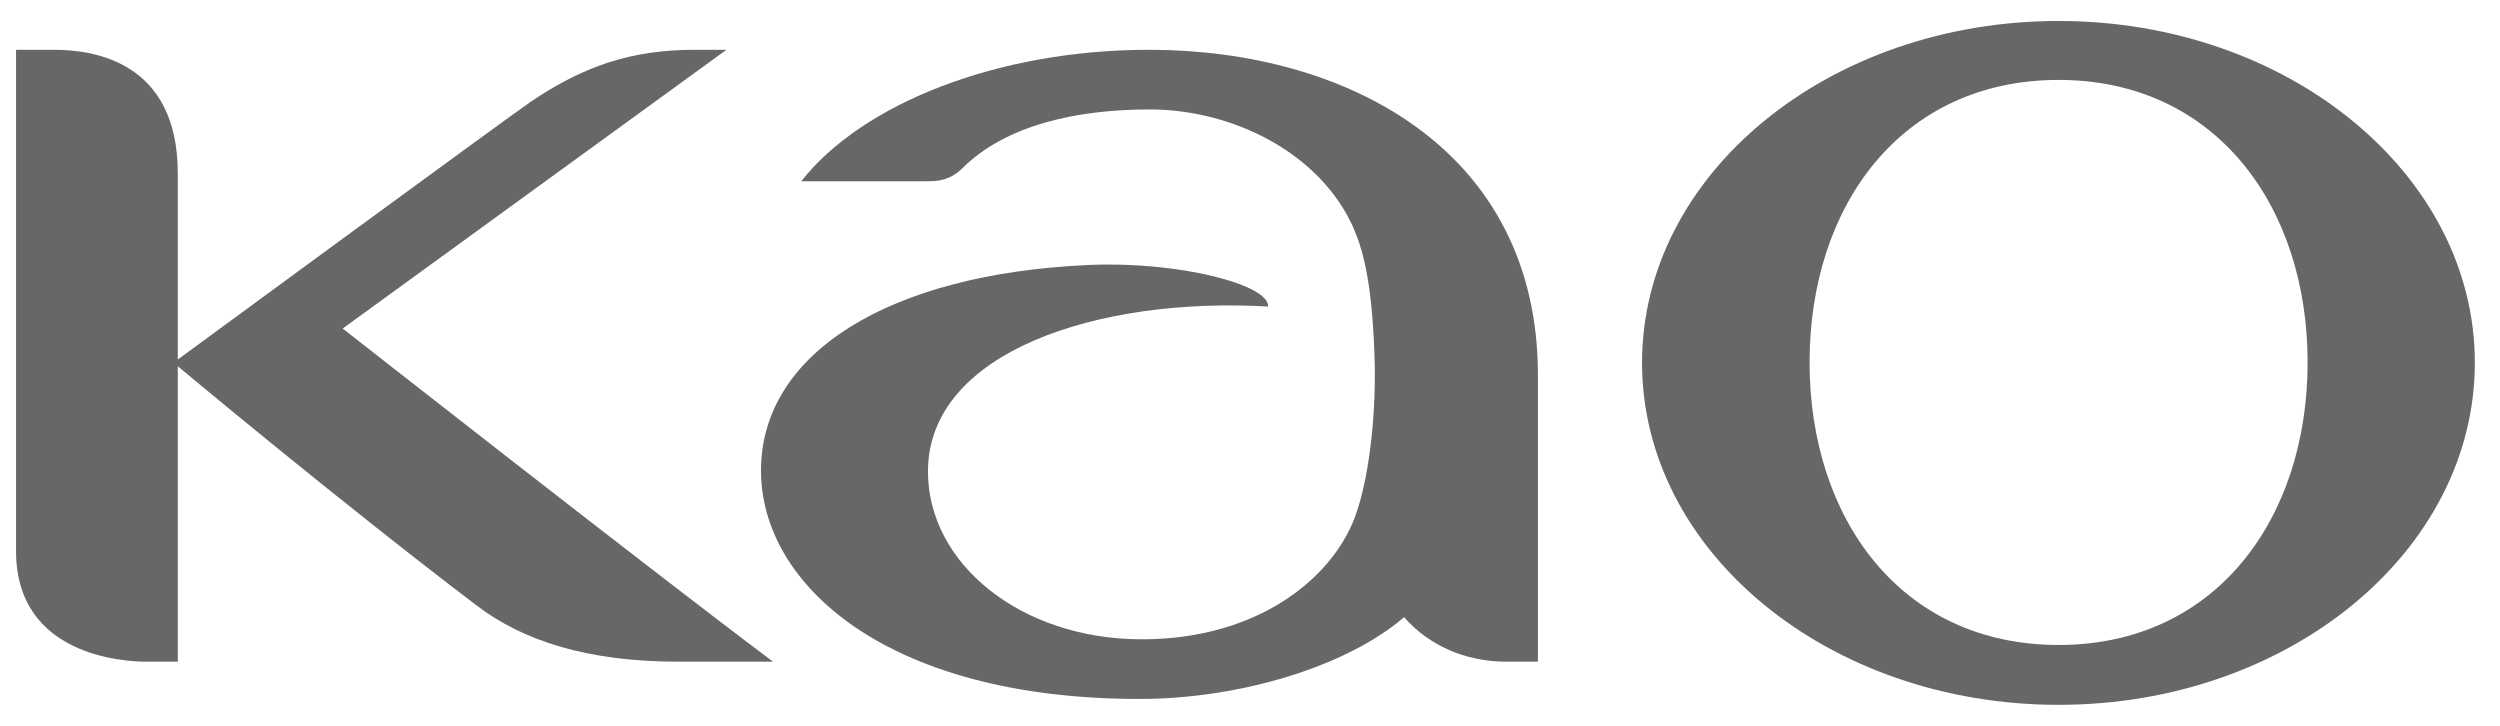
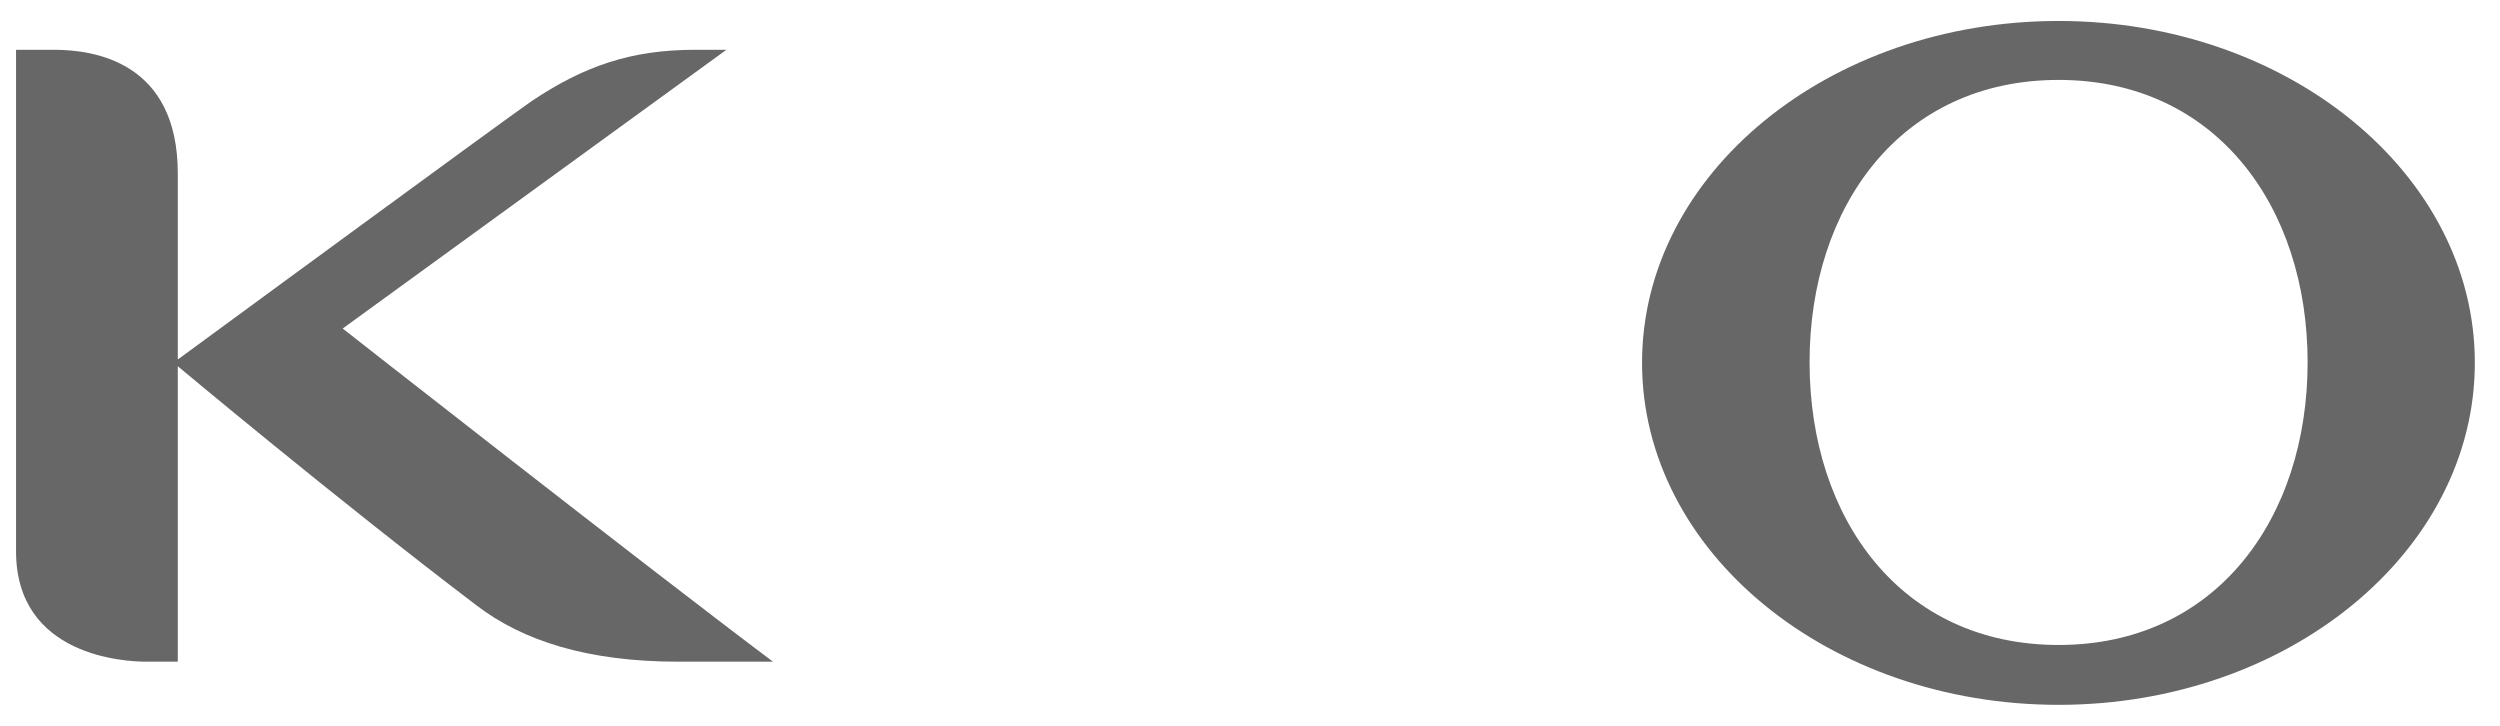
<svg xmlns="http://www.w3.org/2000/svg" width="93" height="27" viewBox="0 0 93 27" fill="none">
-   <path d="M57.211 13.958C57.211 5.529 50.04 1.852 42.752 1.852C37.107 1.852 32.075 3.856 29.807 6.742H34.453C34.853 6.742 35.311 6.733 35.8 6.26C37.377 4.684 39.973 4.071 42.77 4.071C45.885 4.071 49.14 5.714 50.359 8.503C50.739 9.391 51.061 10.637 51.14 13.515C51.185 15.692 50.884 18.005 50.378 19.3C49.531 21.491 46.828 23.782 42.472 23.782C37.965 23.782 34.52 20.959 34.52 17.544C34.52 13.085 40.85 11.037 47.172 11.403C47.23 10.593 43.855 9.711 40.51 9.857C33.071 10.184 28.309 13.14 28.309 17.503C28.309 21.759 33.02 26.001 42.39 26.001C46.127 26.001 50.096 24.793 52.233 22.959C53.147 24.006 54.503 24.615 56.043 24.615H57.211V13.958Z" fill="#676767" />
  <path d="M27.023 1.852H25.854C23.503 1.852 21.736 2.443 19.754 3.777C18.775 4.45 6.614 13.373 6.614 13.373V6.453C6.614 2.281 3.475 1.852 2.011 1.852H0.597V20.506C0.597 24.426 4.671 24.615 5.443 24.615H6.614V13.624C6.614 13.624 12.503 18.554 17.724 22.519C19.447 23.837 21.856 24.615 25.231 24.615H28.756C24.037 21.075 12.748 12.221 12.748 12.221L27.023 1.852Z" fill="#676767" />
  <path d="M76.581 23.993C70.709 23.993 67.316 19.282 67.316 13.478C67.316 7.679 70.709 2.973 76.581 2.973C82.426 2.973 85.843 7.679 85.843 13.478C85.843 19.282 82.438 23.993 76.581 23.993ZM76.581 0.78C68.019 0.78 61.084 6.474 61.084 13.493C61.084 20.526 68.019 26.22 76.581 26.22C85.117 26.22 92.064 20.526 92.064 13.493C92.064 6.474 85.117 0.78 76.581 0.78Z" fill="#676767" />
</svg>